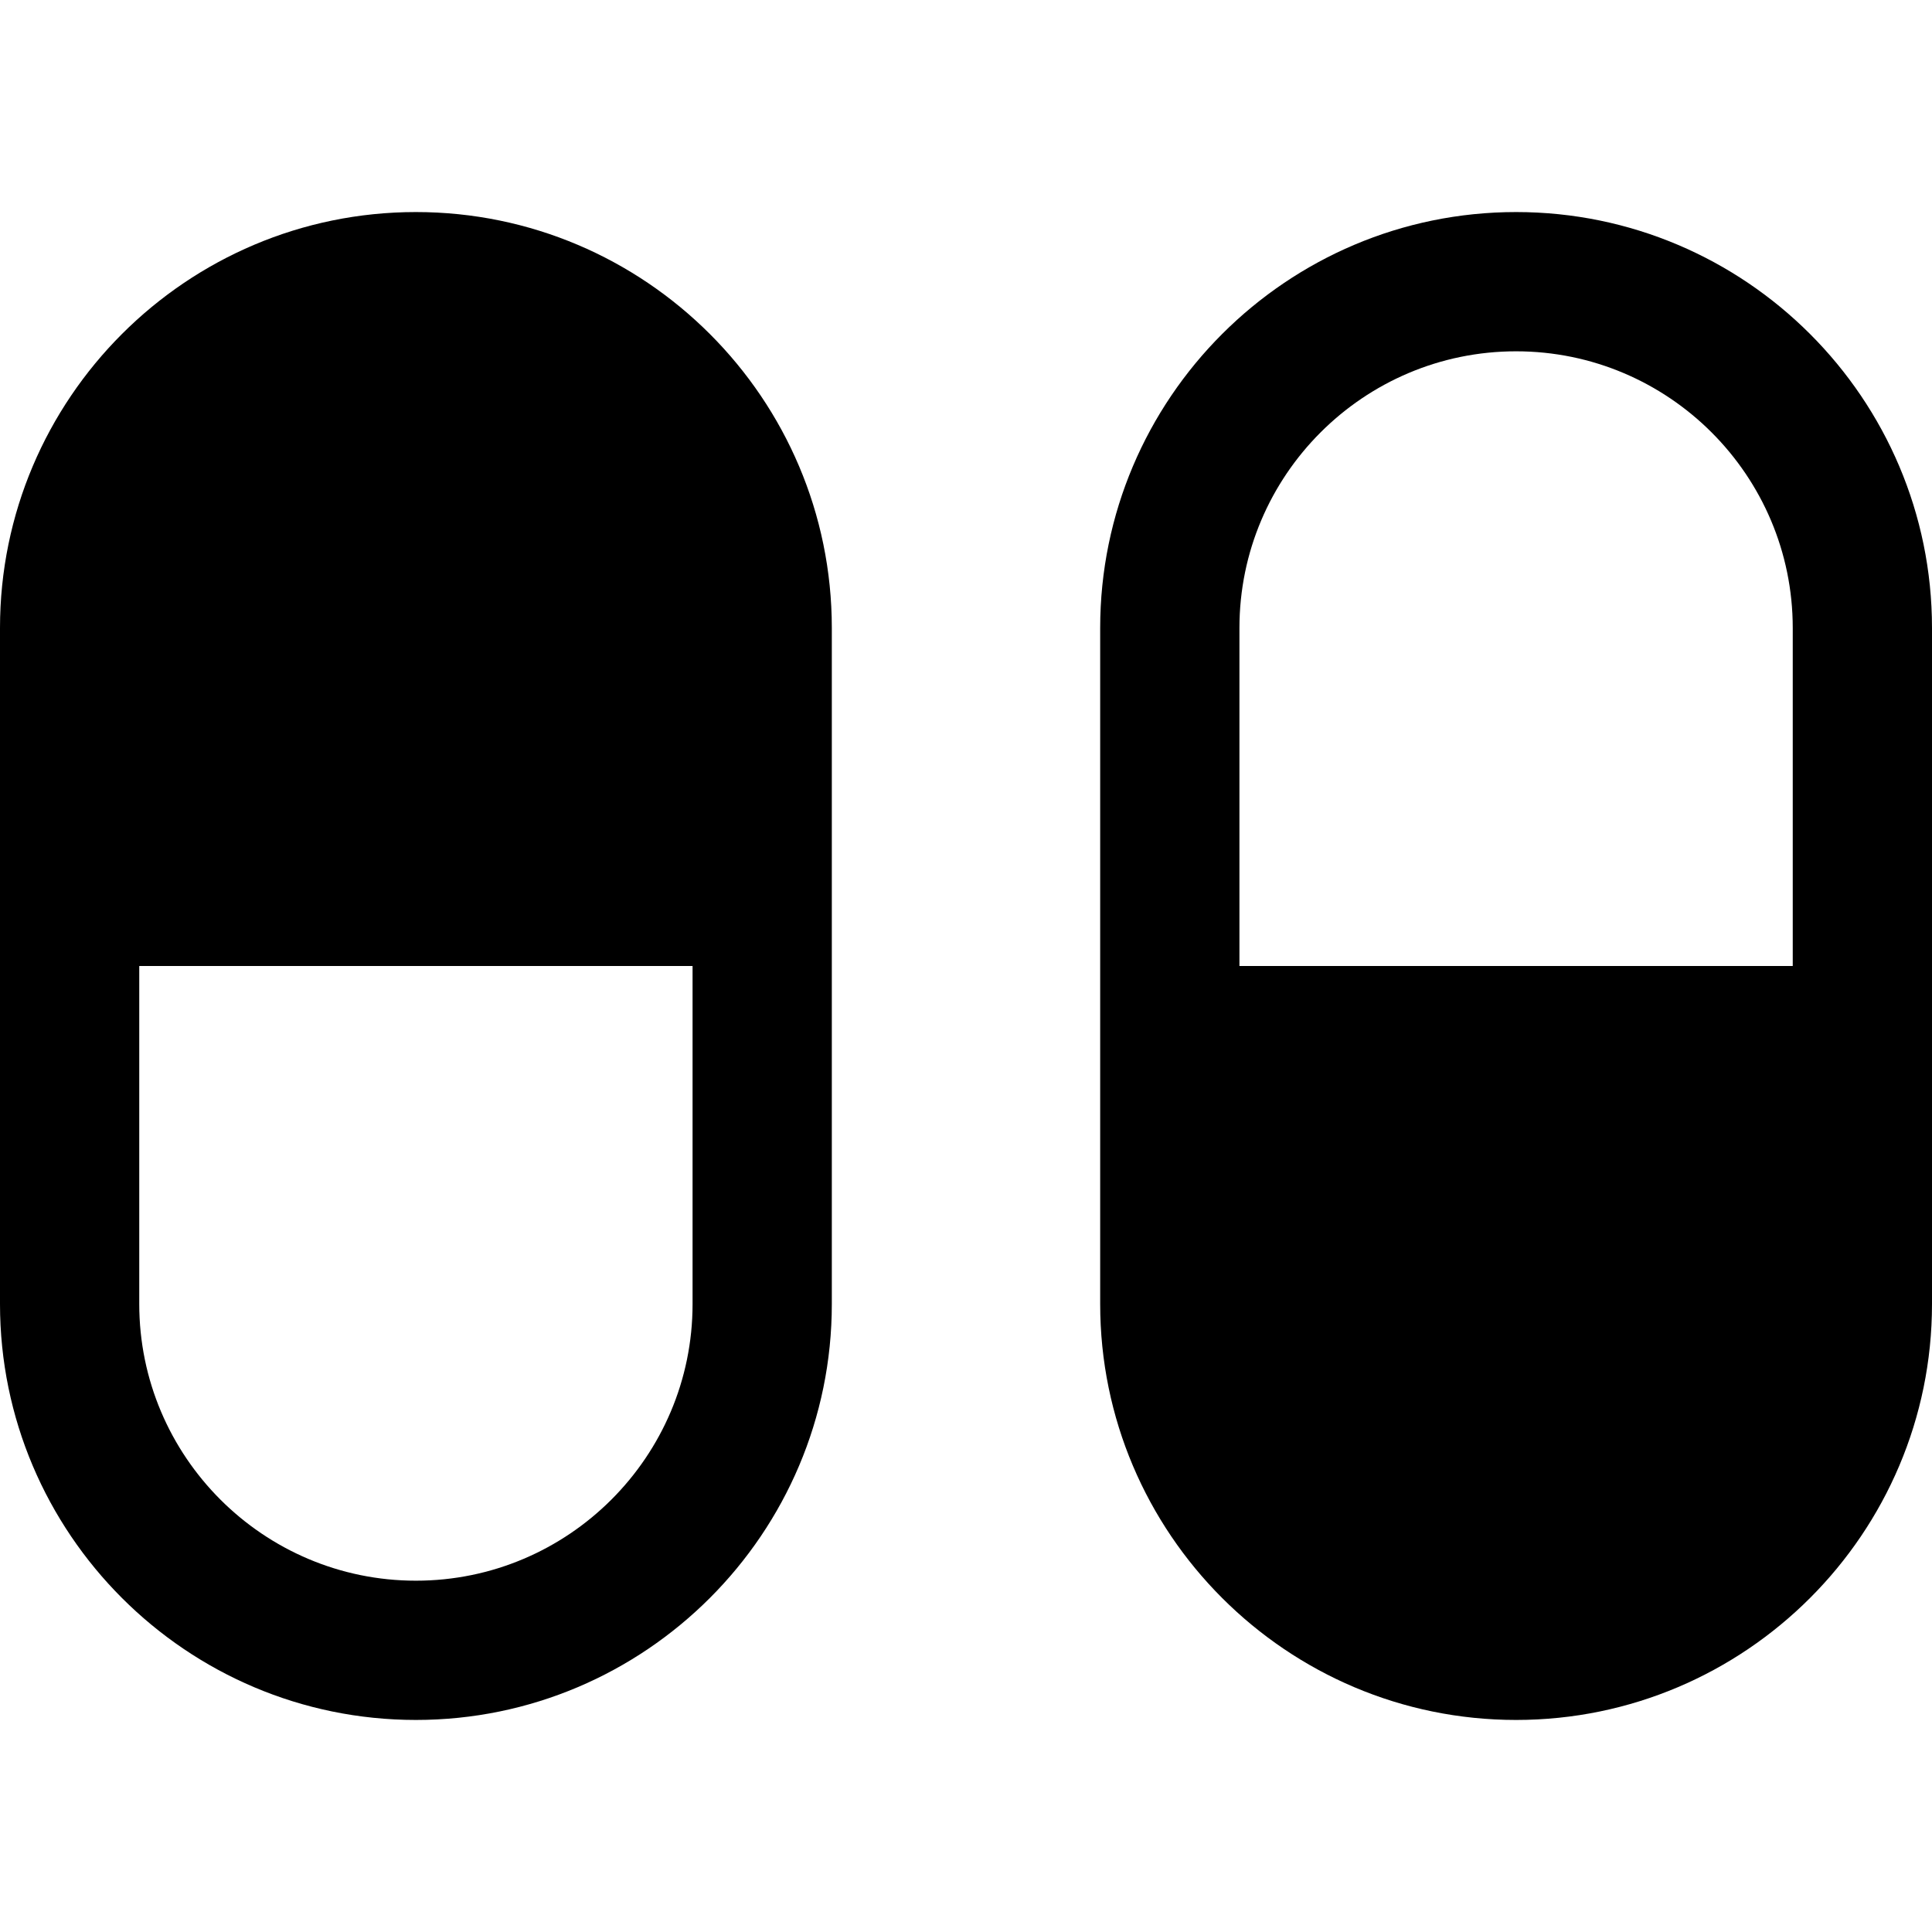
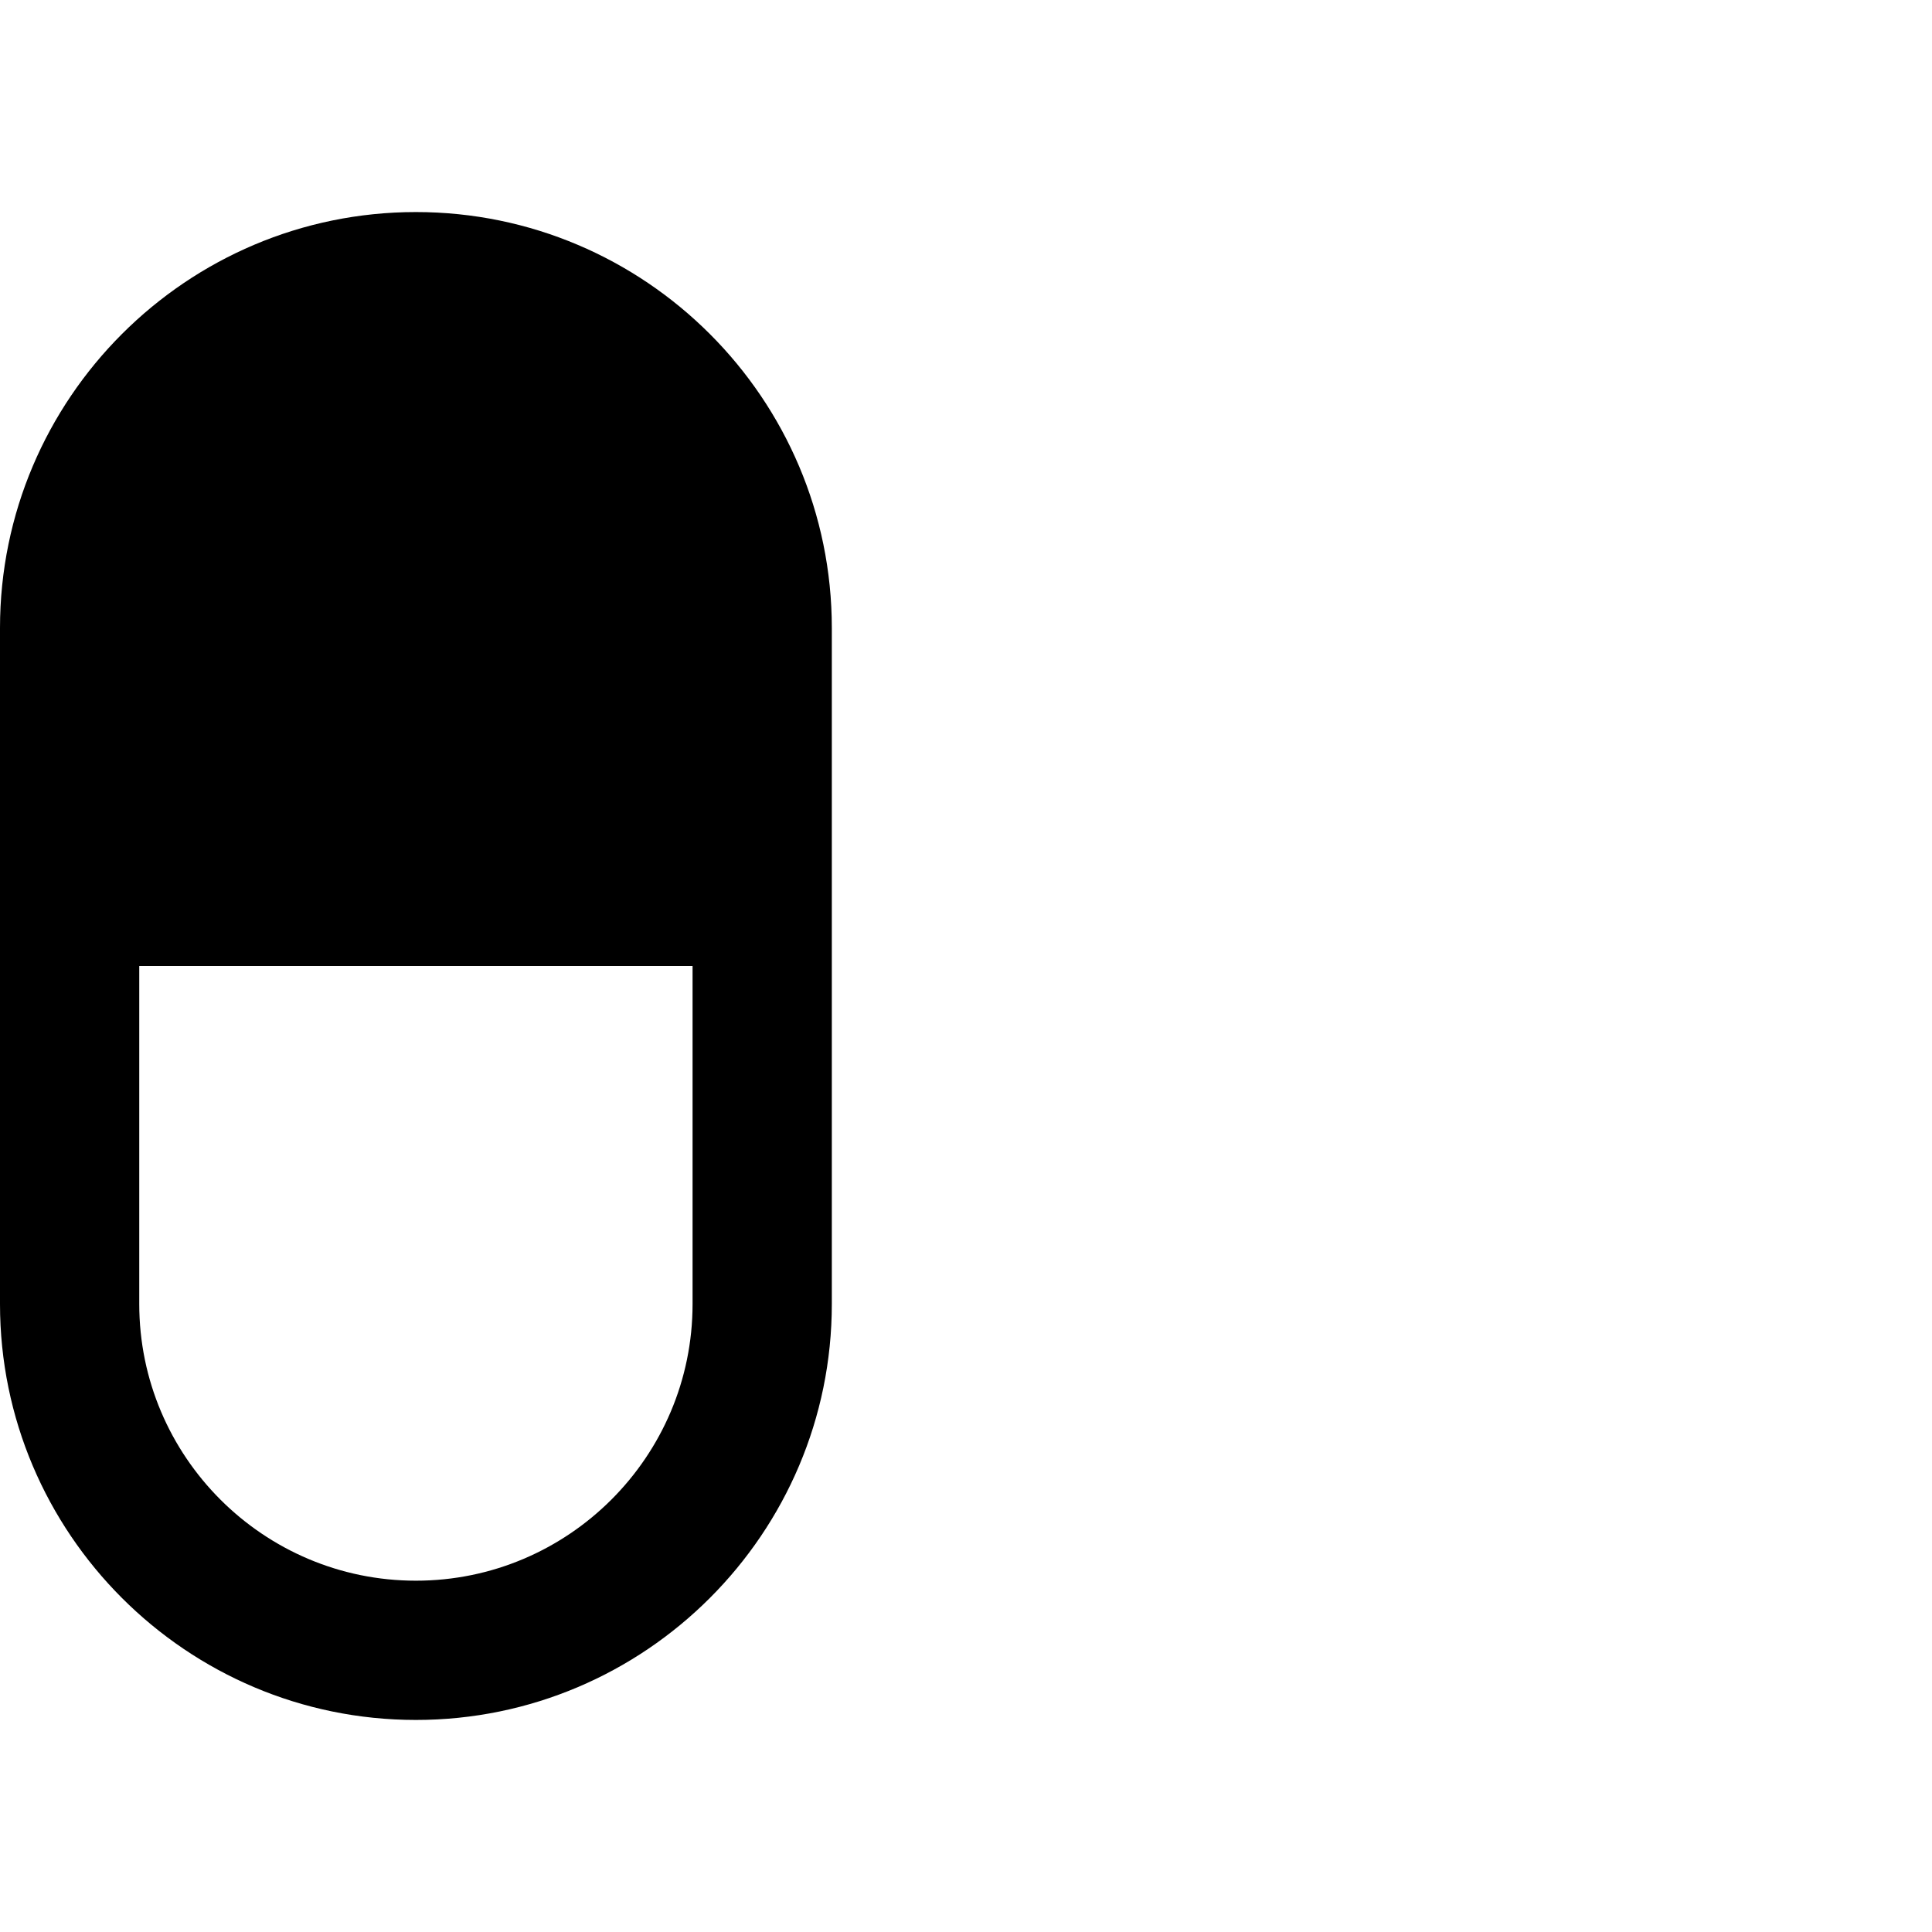
<svg xmlns="http://www.w3.org/2000/svg" fill="#000000" height="800px" width="800px" version="1.1" id="Layer_1" viewBox="0 0 512 512" xml:space="preserve">
  <g>
    <g>
      <g>
        <path d="M110.221,56.196C49.445,56.196,0,105.64,0,166.416v179.167c0,60.776,49.445,110.221,110.221,110.221     c60.776,0,110.22-49.445,110.22-110.221V166.416C220.441,105.64,170.996,56.196,110.221,56.196z M183.537,345.583     c0,40.426-32.89,73.316-73.316,73.316c-40.427,0-73.317-32.89-73.317-73.316V256h146.633V345.583z" />
-         <path d="M401.779,56.196c-60.776,0-110.221,49.445-110.221,110.221v179.167c0,60.776,49.445,110.221,110.221,110.221     c60.776,0,110.221-49.445,110.221-110.221V166.416C512,105.64,462.555,56.196,401.779,56.196z M475.096,256H328.463v-89.583     c0-40.428,32.889-73.317,73.316-73.317s73.317,32.89,73.317,73.317V256z" />
      </g>
    </g>
  </g>
</svg>